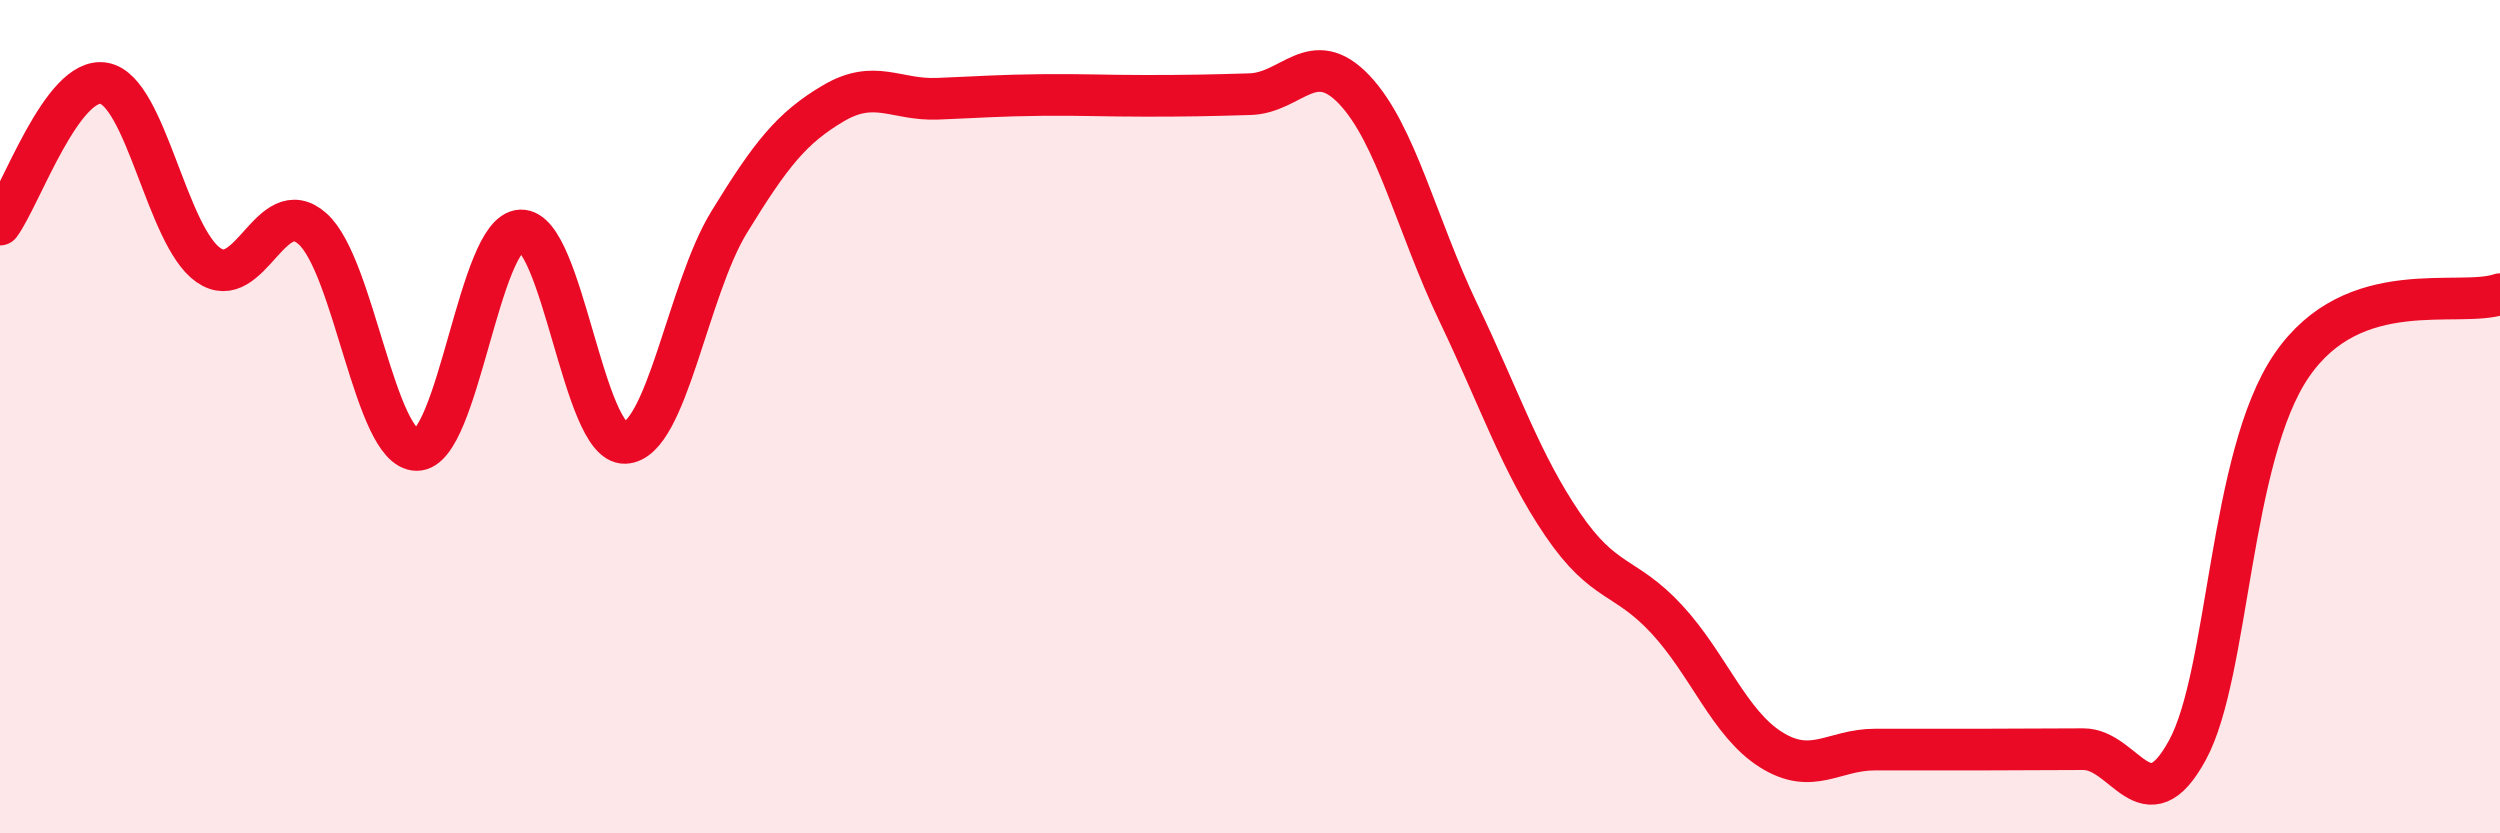
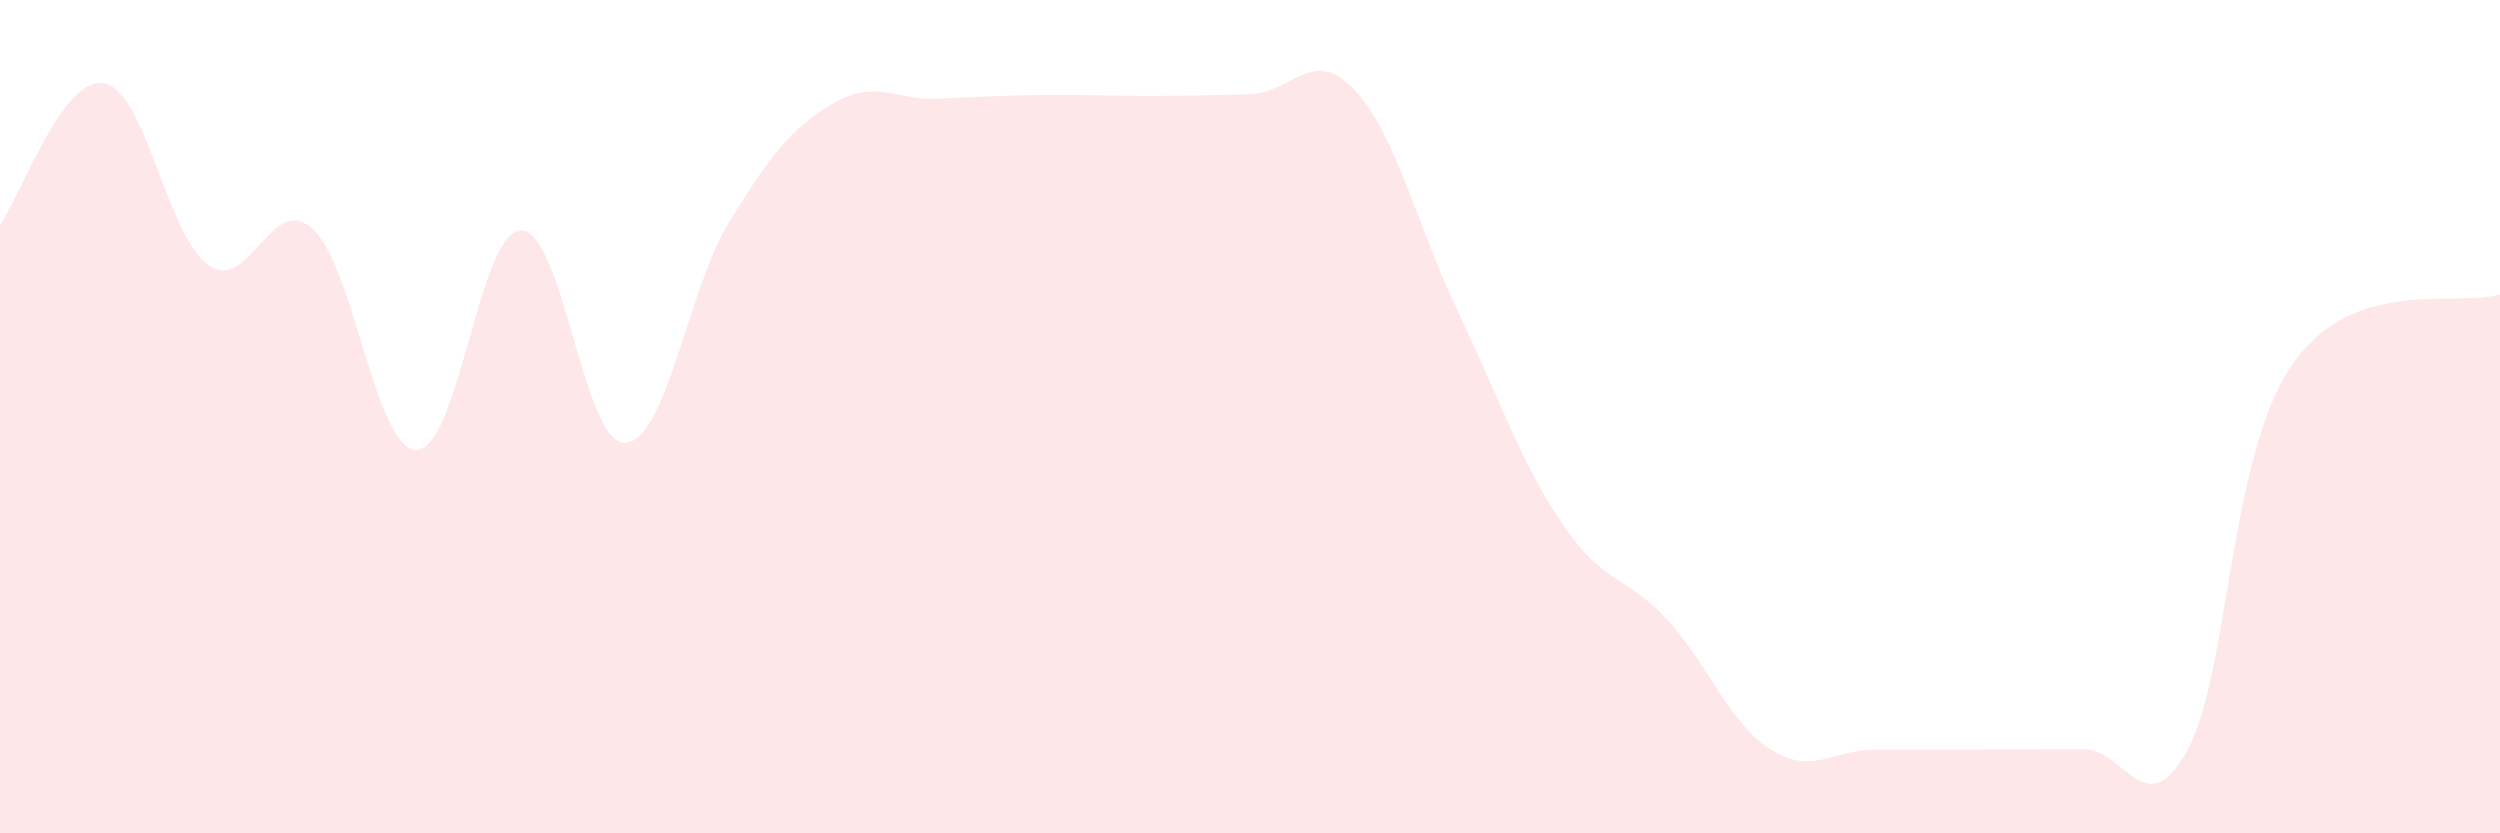
<svg xmlns="http://www.w3.org/2000/svg" width="60" height="20" viewBox="0 0 60 20">
  <path d="M 0,5.39 C 0.5,4.71 1.5,1.81 2.5,2 C 3.5,2.19 4,5.66 5,6.36 C 6,7.06 6.5,4.6 7.5,5.49 C 8.5,6.38 9,10.79 10,10.8 C 11,10.81 11.5,5.56 12.5,5.53 C 13.5,5.5 14,10.67 15,10.63 C 16,10.59 16.5,6.96 17.5,5.33 C 18.5,3.7 19,3.07 20,2.48 C 21,1.89 21.5,2.41 22.5,2.37 C 23.5,2.33 24,2.29 25,2.28 C 26,2.27 26.5,2.3 27.5,2.3 C 28.5,2.3 29,2.29 30,2.26 C 31,2.23 31.5,1.1 32.5,2.15 C 33.5,3.2 34,5.41 35,7.5 C 36,9.59 36.5,11.11 37.5,12.58 C 38.5,14.05 39,13.78 40,14.86 C 41,15.94 41.5,17.36 42.5,17.99 C 43.5,18.62 44,17.99 45,17.99 C 46,17.99 46.5,17.99 47.5,17.99 C 48.5,17.99 49,17.98 50,17.98 C 51,17.98 51.5,19.84 52.5,18 C 53.5,16.16 53.5,10.96 55,8.77 C 56.5,6.58 59,7.4 60,7.06L60 20L0 20Z" fill="#EB0A25" opacity="0.1" stroke-linecap="round" stroke-linejoin="round" />
-   <path d="M 0,5.39 C 0.5,4.71 1.5,1.81 2.5,2 C 3.5,2.19 4,5.66 5,6.36 C 6,7.06 6.5,4.6 7.5,5.49 C 8.5,6.38 9,10.79 10,10.8 C 11,10.81 11.5,5.56 12.5,5.53 C 13.5,5.5 14,10.67 15,10.63 C 16,10.59 16.5,6.96 17.5,5.33 C 18.5,3.7 19,3.07 20,2.48 C 21,1.89 21.5,2.41 22.5,2.37 C 23.5,2.33 24,2.29 25,2.28 C 26,2.27 26.5,2.3 27.5,2.3 C 28.5,2.3 29,2.29 30,2.26 C 31,2.23 31.5,1.1 32.5,2.15 C 33.5,3.2 34,5.41 35,7.5 C 36,9.59 36.5,11.11 37.5,12.58 C 38.5,14.05 39,13.78 40,14.86 C 41,15.94 41.5,17.36 42.5,17.99 C 43.5,18.62 44,17.99 45,17.99 C 46,17.99 46.5,17.99 47.5,17.99 C 48.5,17.99 49,17.98 50,17.98 C 51,17.98 51.5,19.84 52.5,18 C 53.5,16.16 53.5,10.96 55,8.77 C 56.5,6.58 59,7.4 60,7.06" stroke="#EB0A25" stroke-width="1" fill="none" stroke-linecap="round" stroke-linejoin="round" />
</svg>